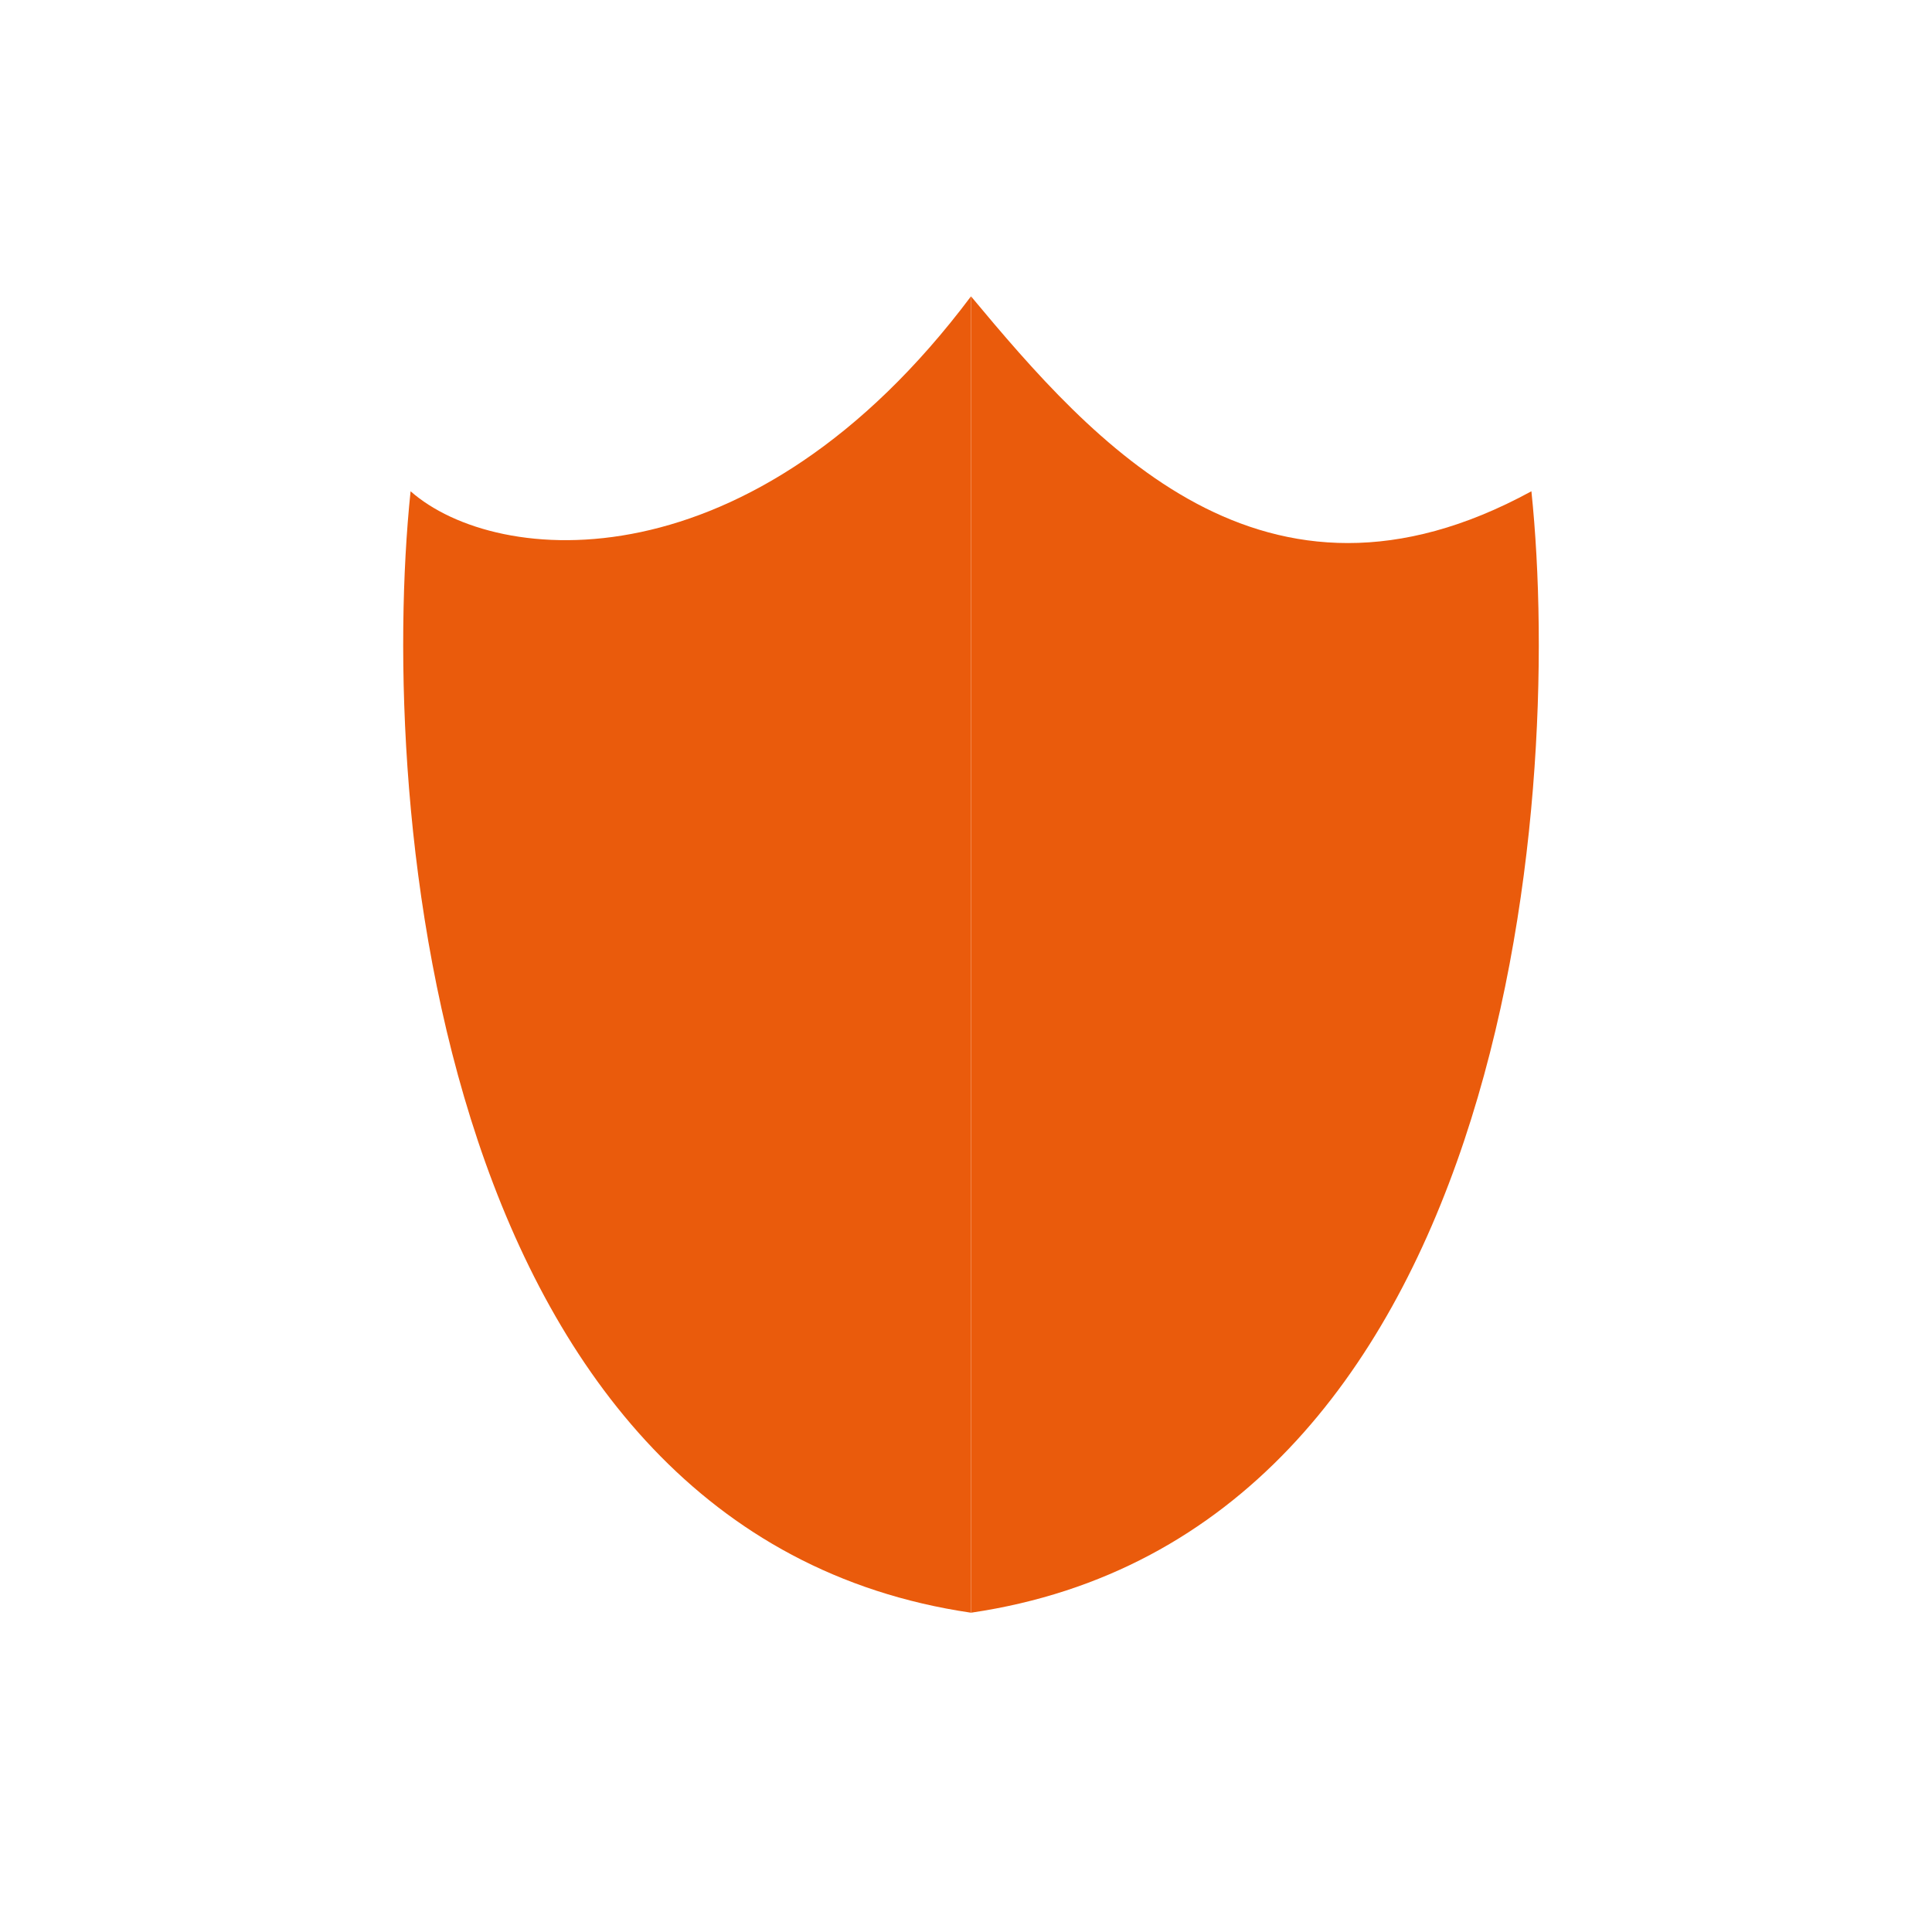
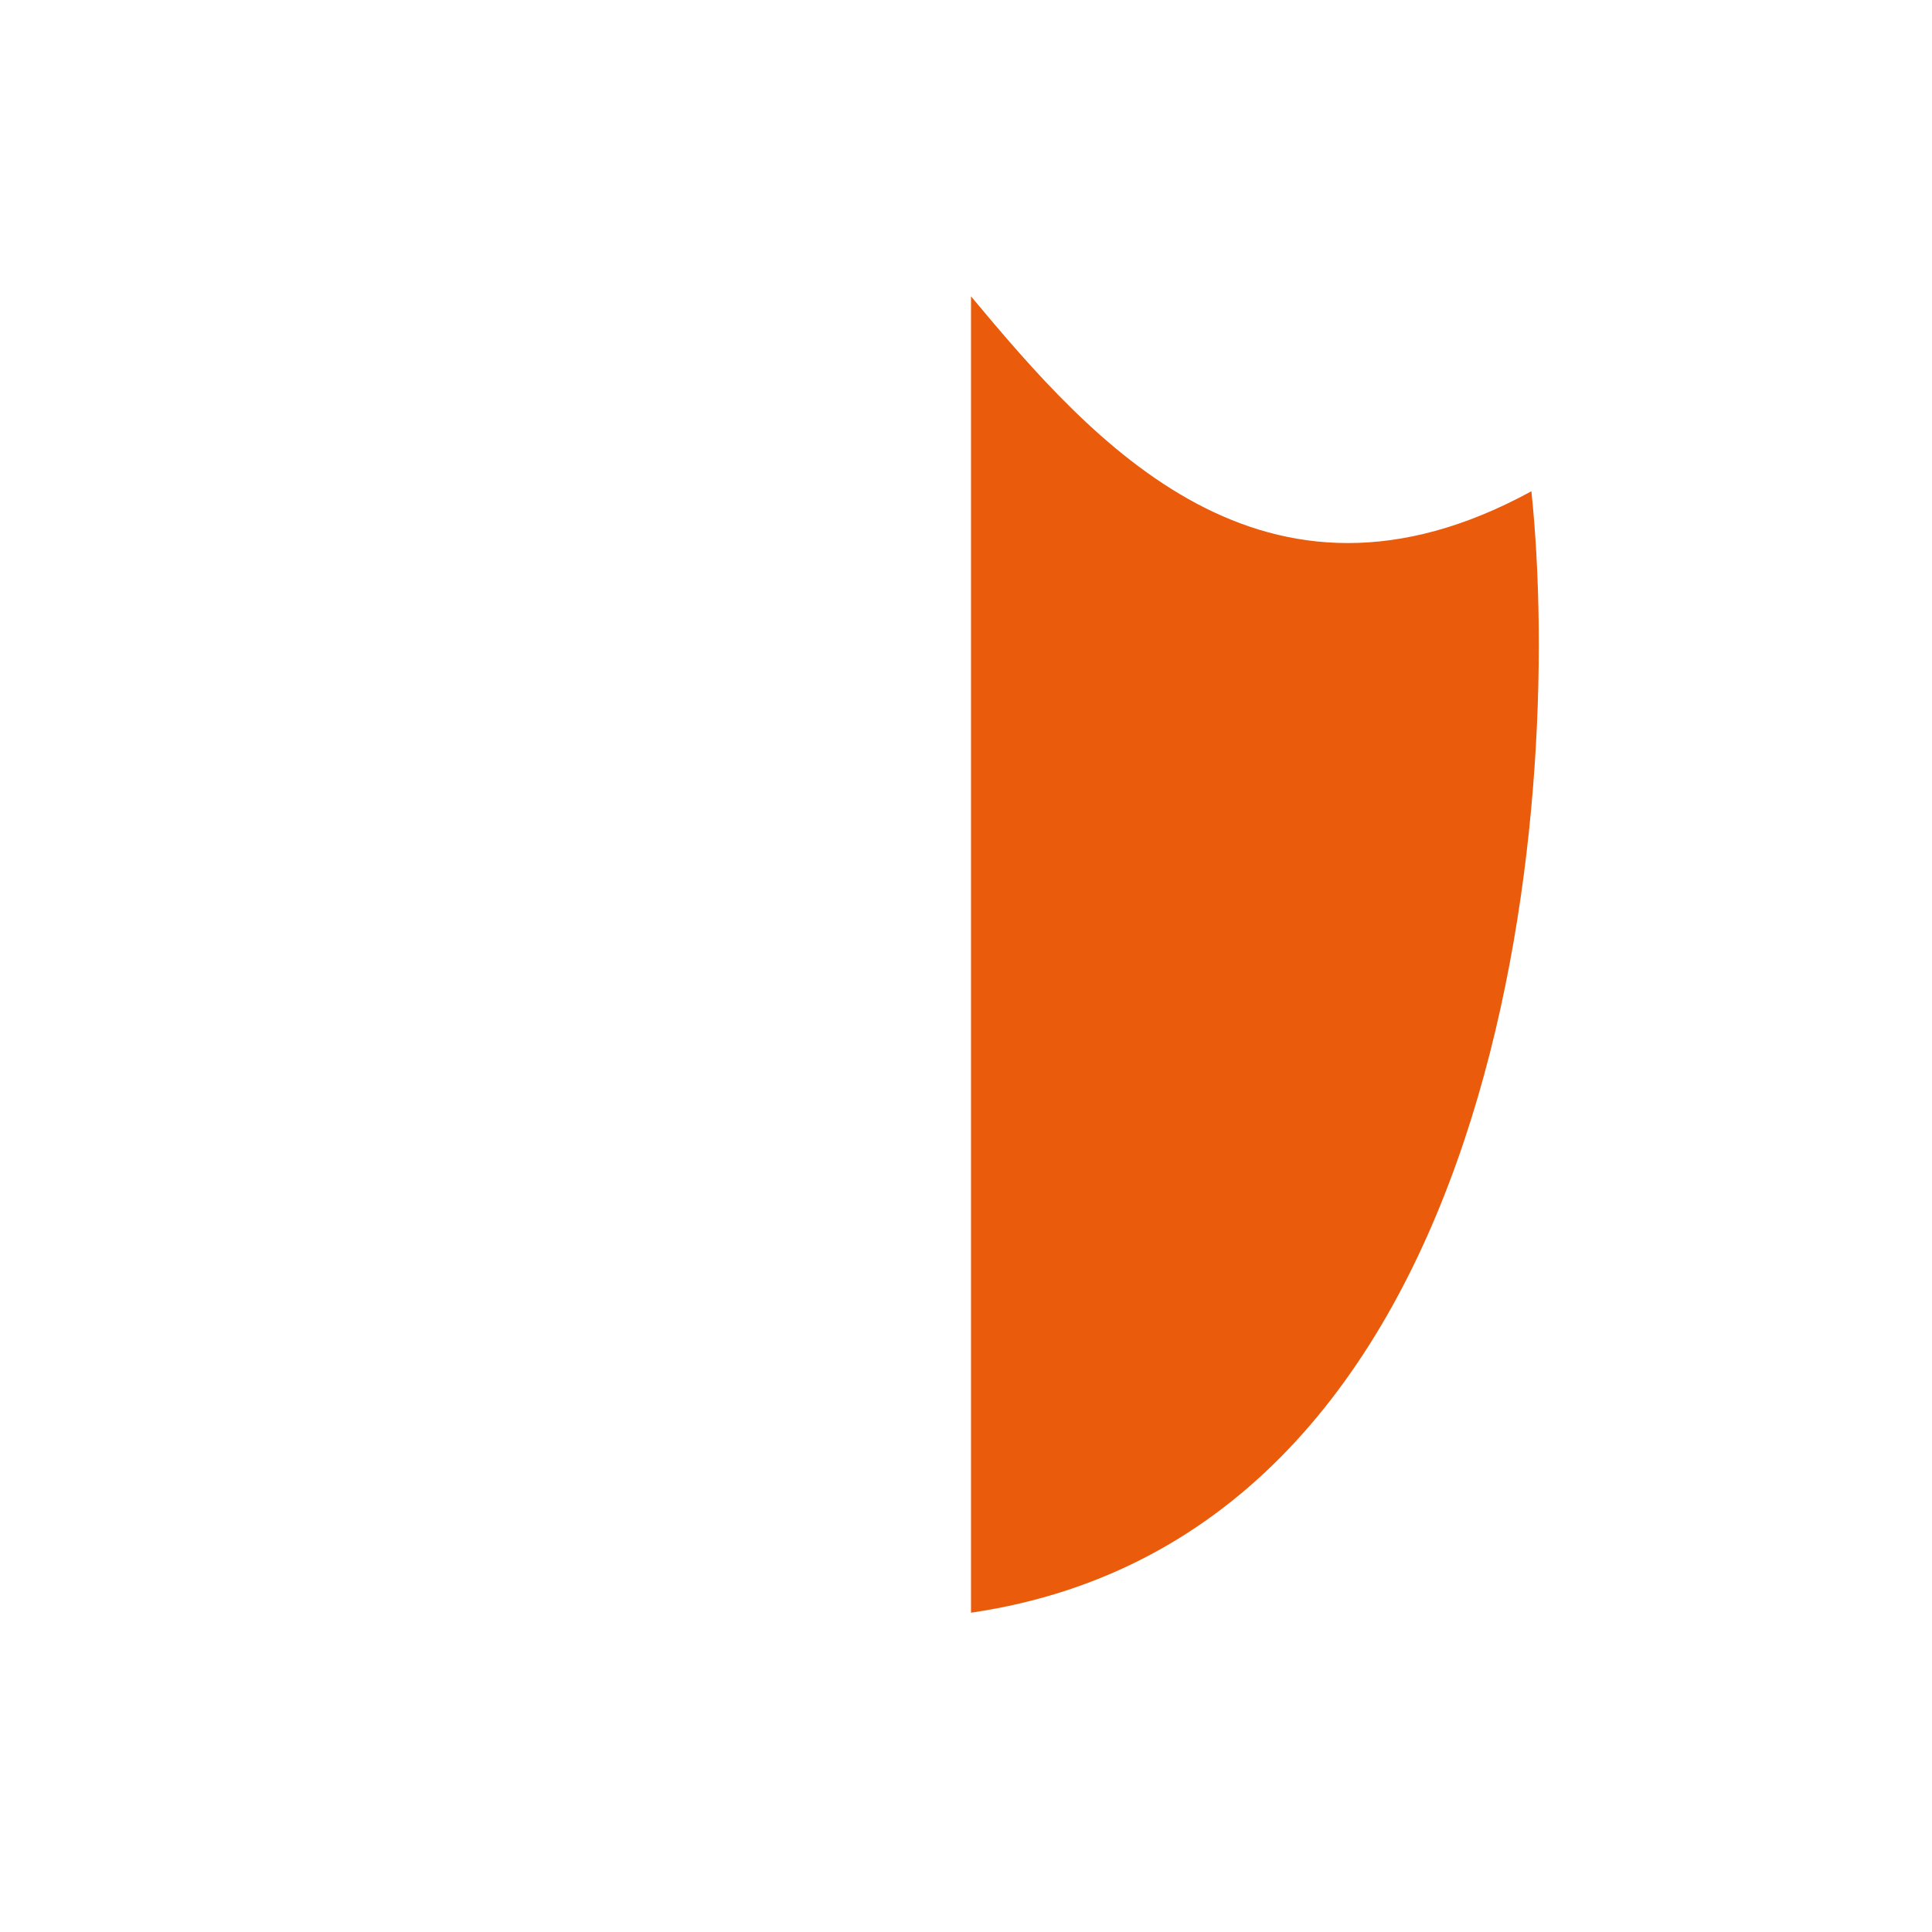
<svg xmlns="http://www.w3.org/2000/svg" width="64" height="64" viewBox="0 0 64 64" fill="none">
  <g clip-path="url(#clip0_34_2753)">
-     <path d="M32.165 9.817C24.901 19.503 16.466 18.797 13.601 16.274C12.511 26.727 14.449 50.82 32.165 53.423V9.817Z" fill="#EA5B0C" />
    <path d="M32.166 9.817C36.202 14.66 41.852 21.117 50.73 16.274C51.82 26.727 49.883 50.82 32.166 53.423V9.817Z" fill="#EA5B0C" />
  </g>
  <defs>
    <clipPath id="clip0_34_2753">
      <rect width="64" height="64" fill="white" />
    </clipPath>
  </defs>
</svg>